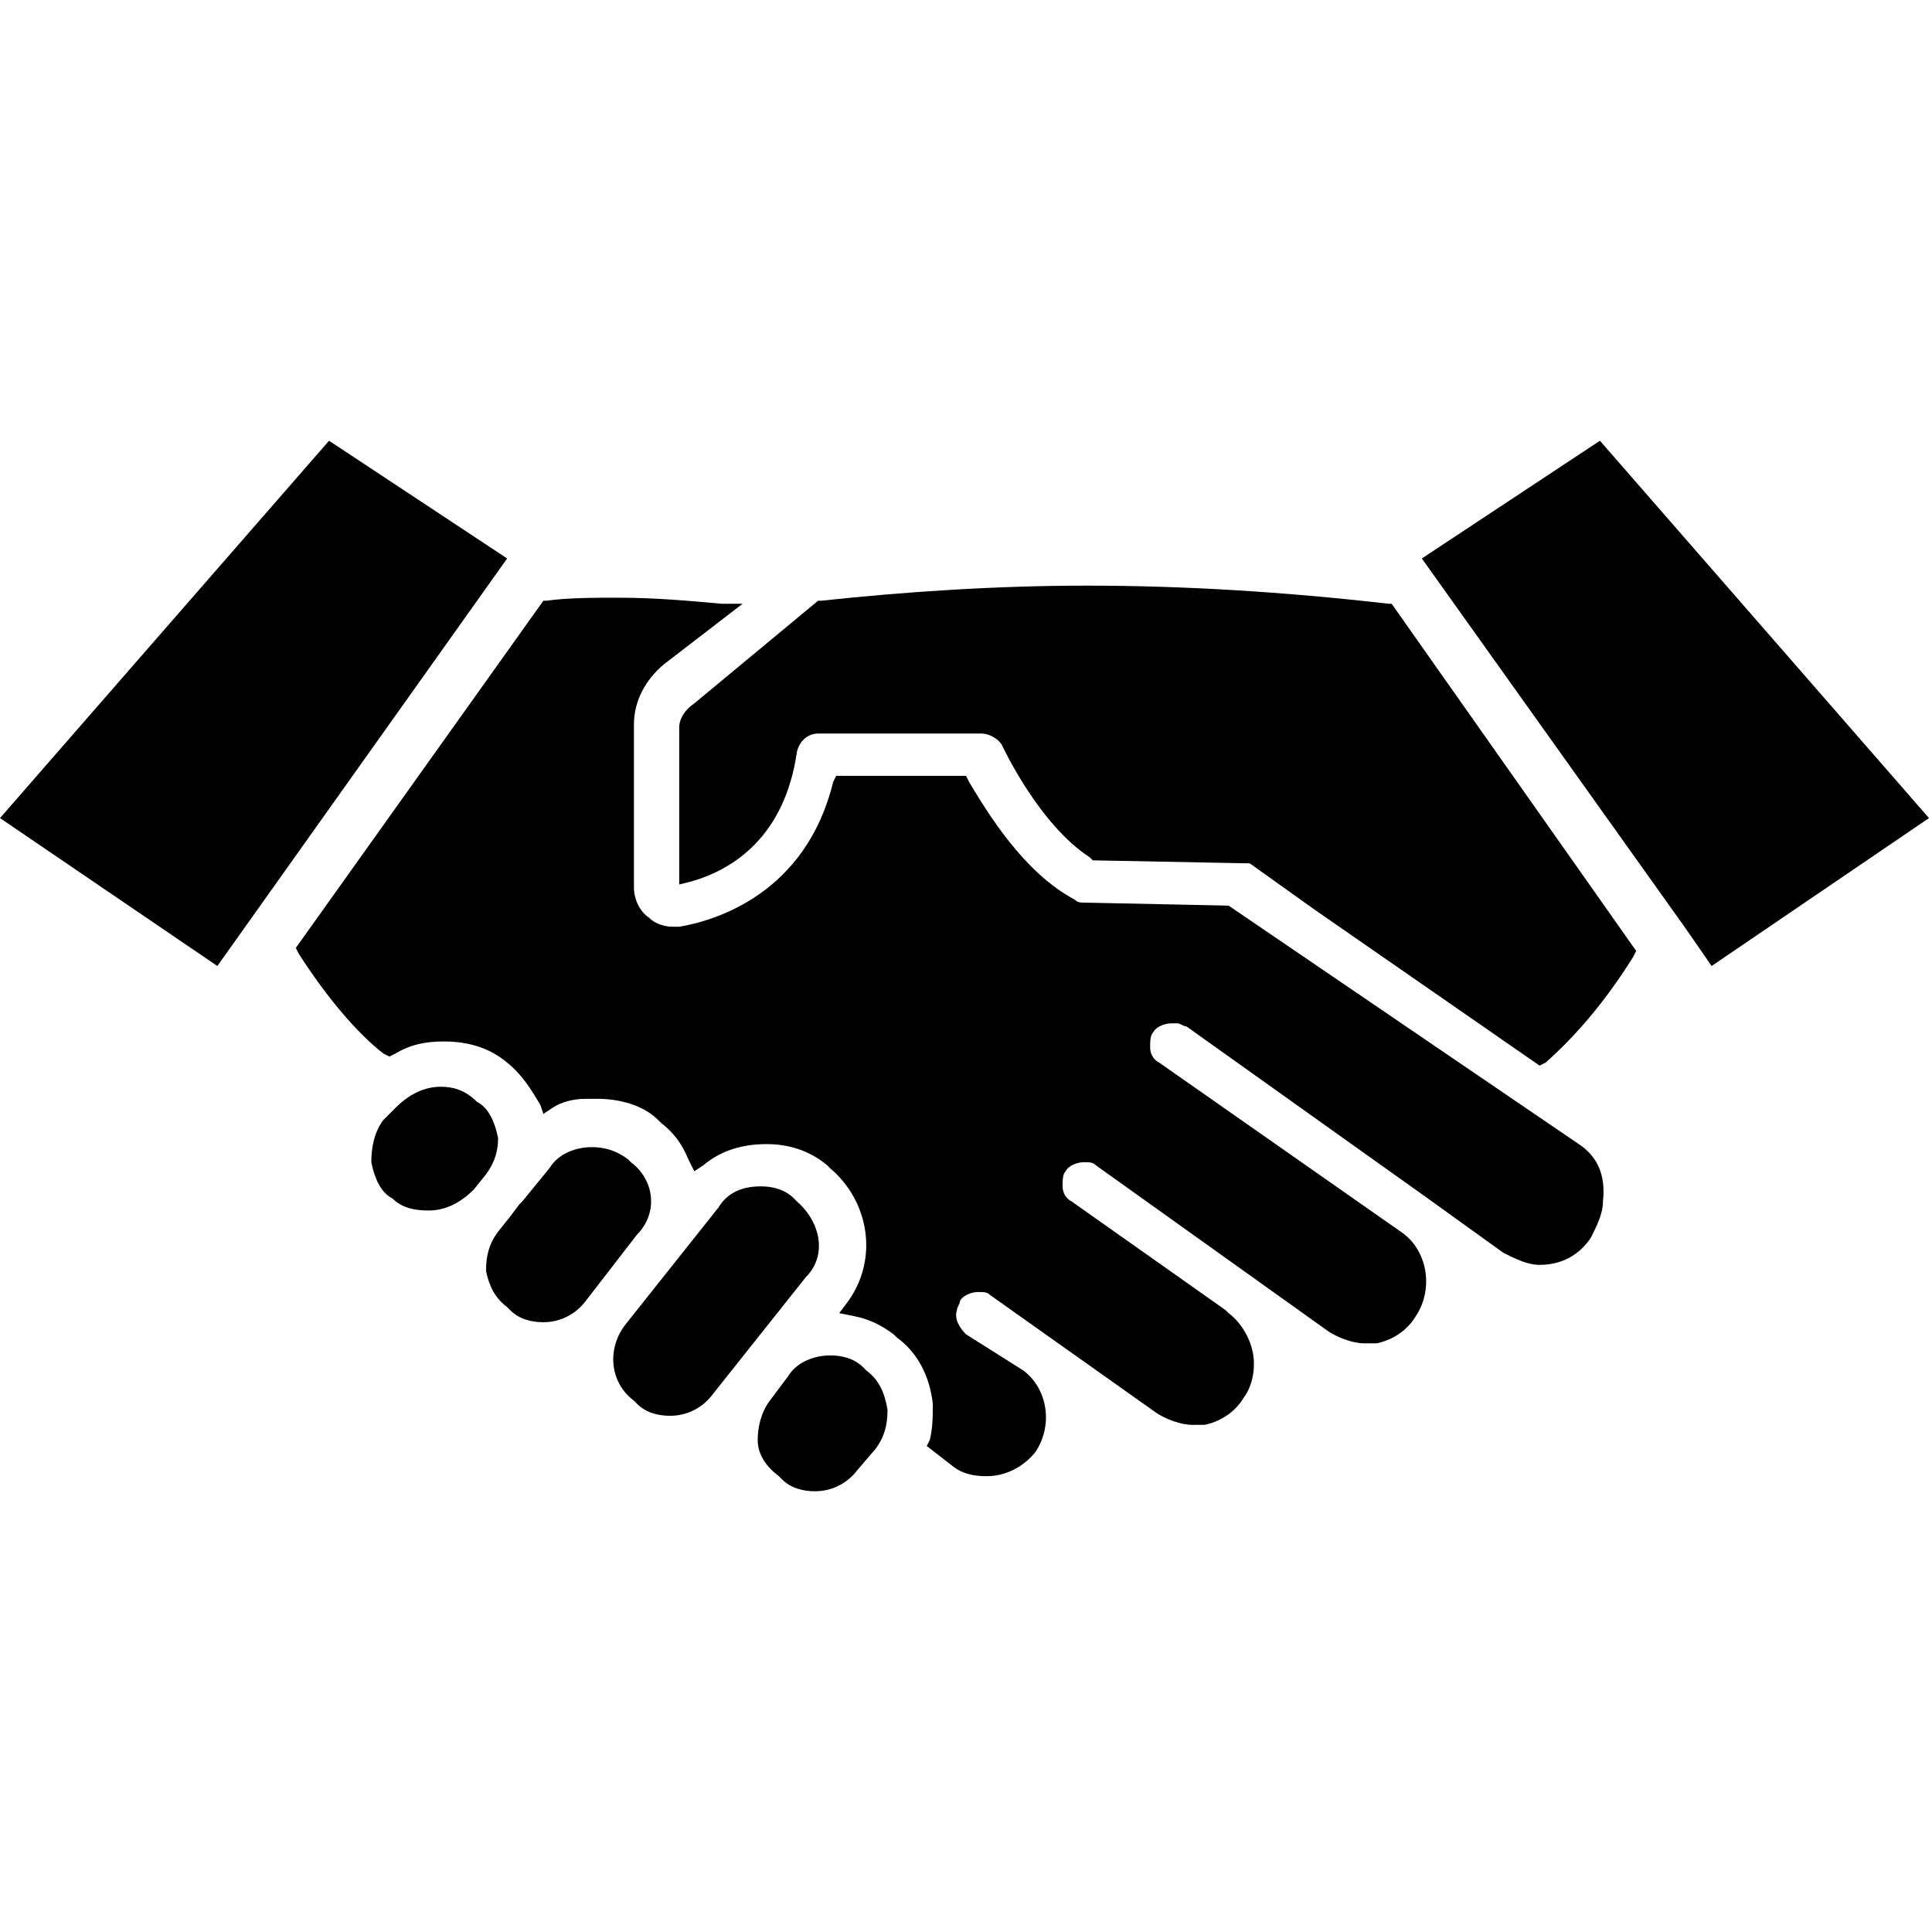
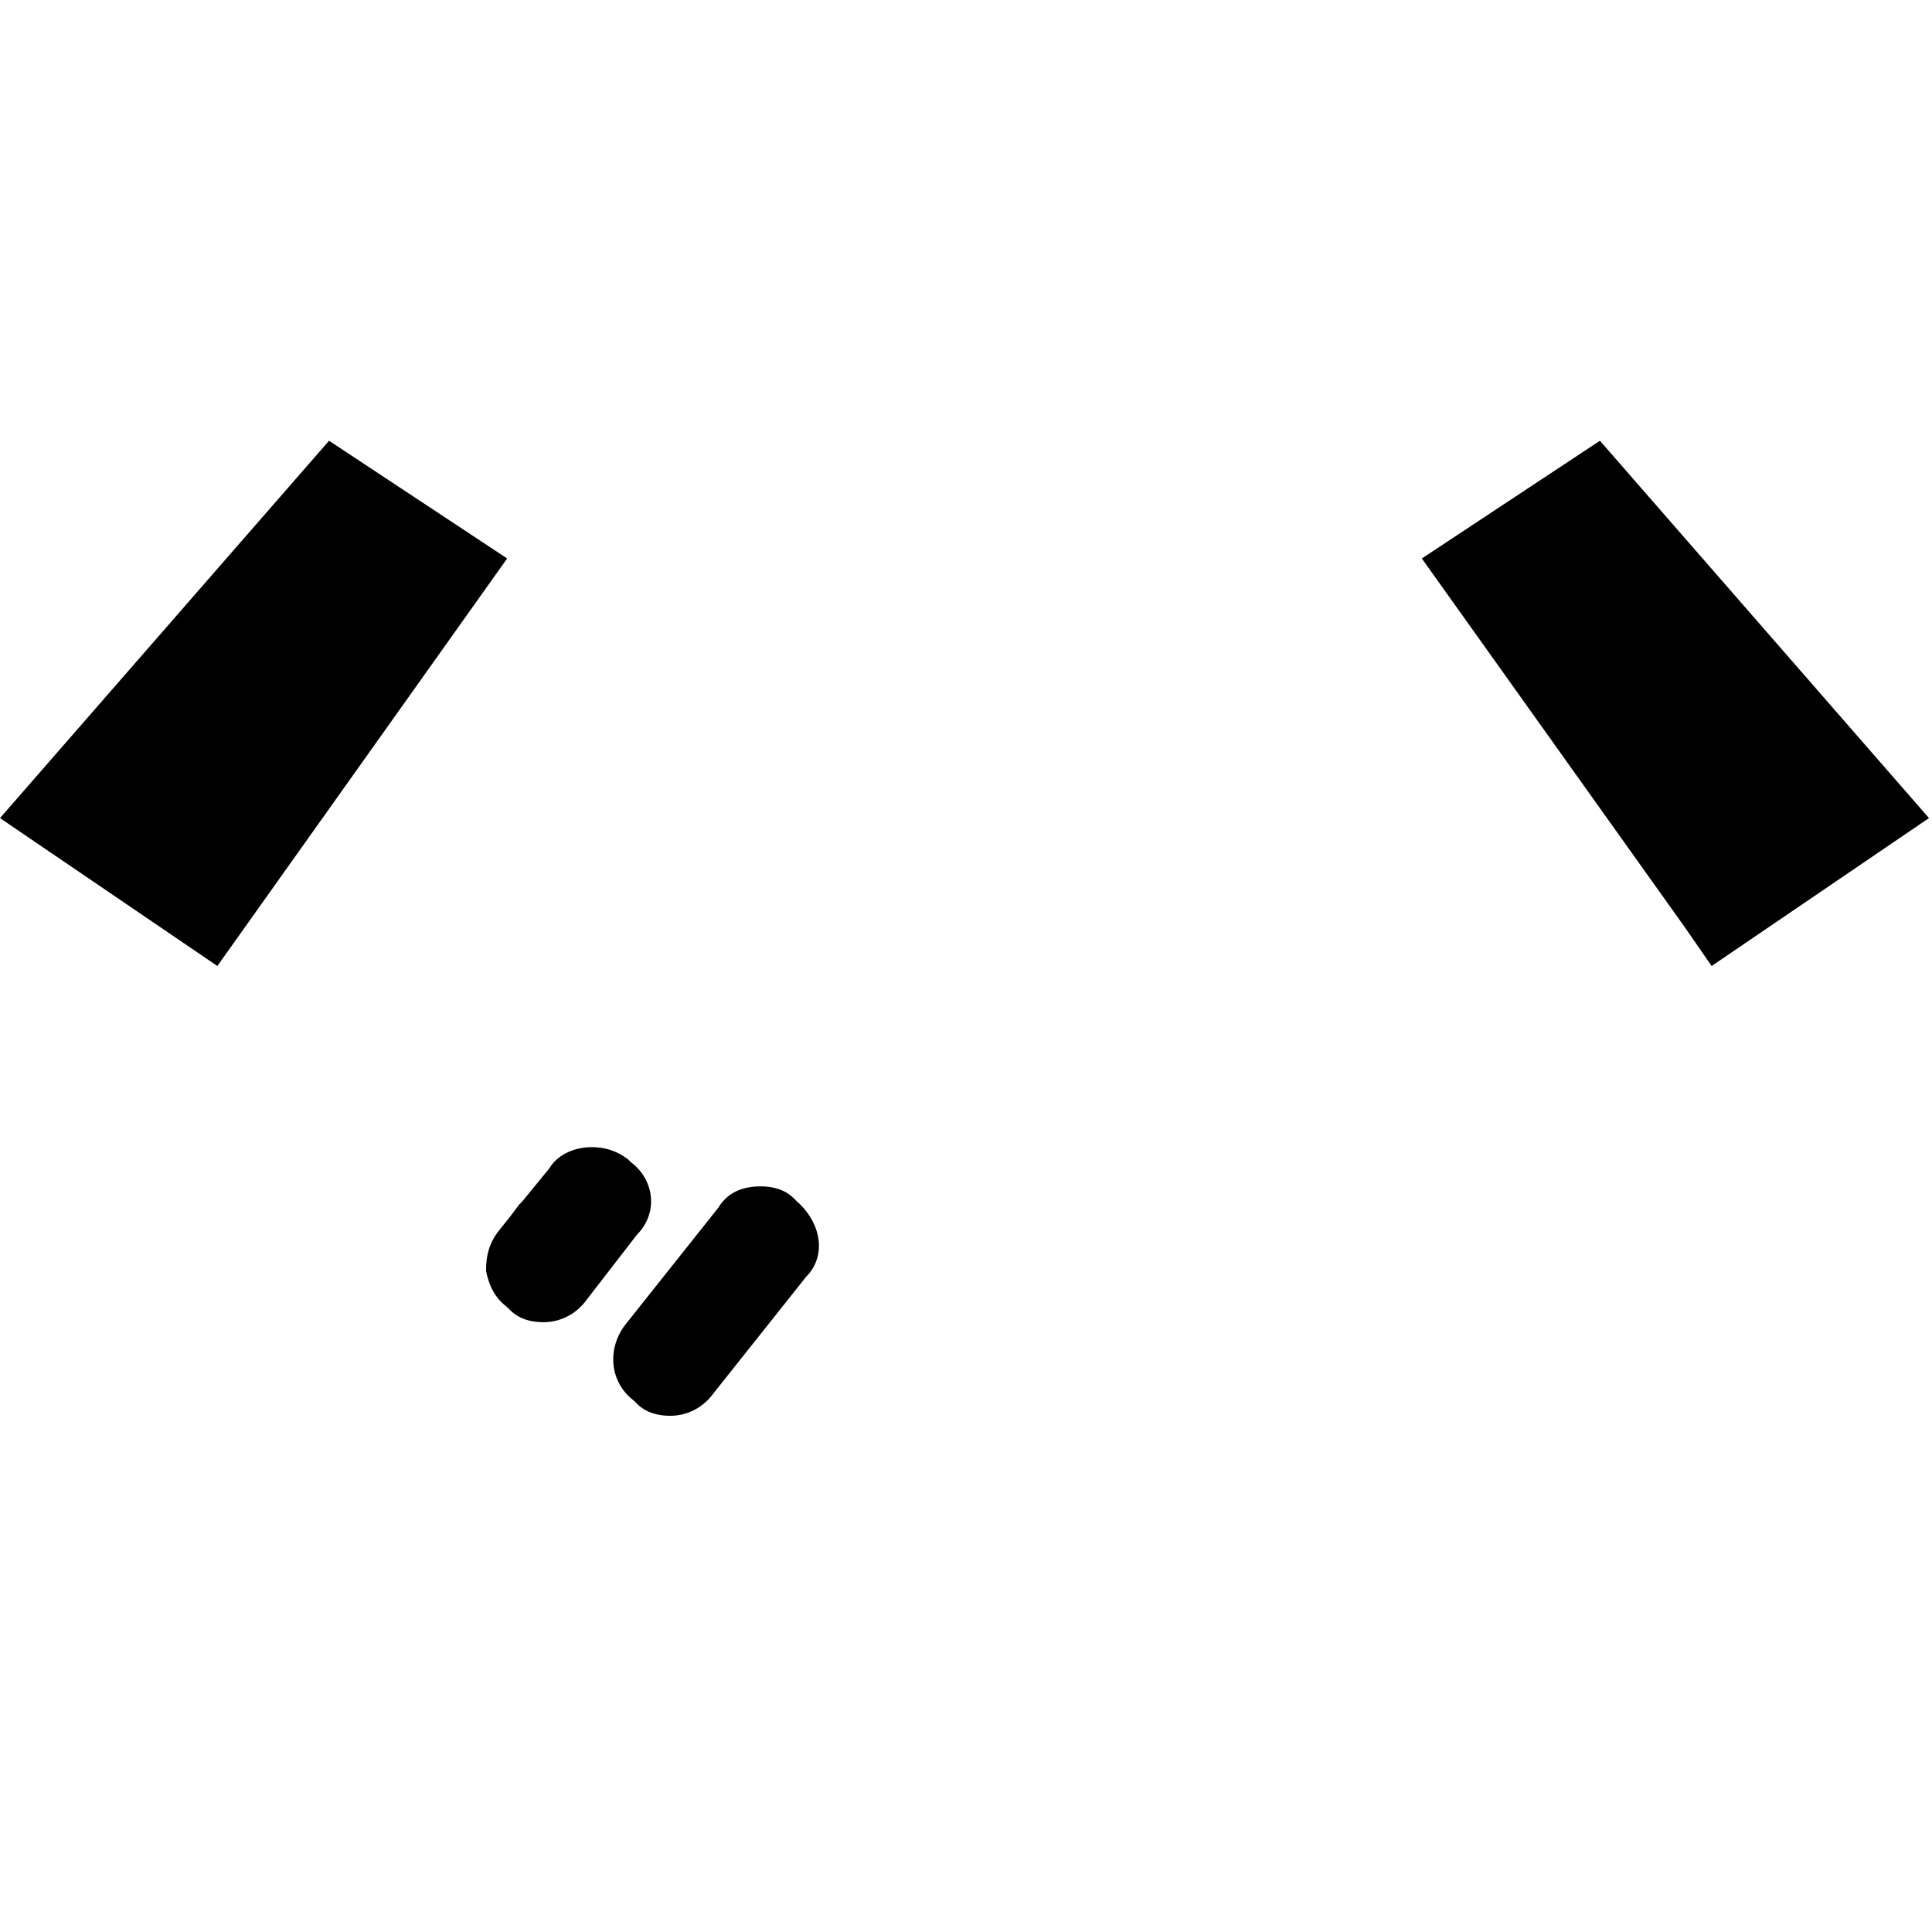
<svg xmlns="http://www.w3.org/2000/svg" id="Layer_1" enable-background="new 0 0 64 64" height="512" viewBox="0 0 64 64" width="512">
  <g>
    <g>
-       <path d="m28.7 45.4-.1-.1c-.3-.3-.7-.4-1.1-.4-.5 0-1.1.2-1.4.7l-.6.8c-.3.4-.4.9-.4 1.3 0 .5.3.9.7 1.2l.1.1c.3.3.7.4 1.1.4.6 0 1.1-.3 1.4-.7l.6-.7c.3-.4.4-.8.4-1.3-.1-.6-.3-1-.7-1.3z" />
      <path d="m26.4 39.8-.1-.1c-.3-.3-.7-.4-1.1-.4-.6 0-1.1.2-1.4.7l-3.1 3.9c-.6.8-.5 1.9.3 2.5l.1.1c.3.3.7.4 1.1.4.6 0 1.1-.3 1.4-.7l3.1-3.9c.7-.7.5-1.8-.3-2.5z" />
      <path d="m20.9 38.5-.1-.1c-.4-.3-.8-.4-1.2-.4-.5 0-1.1.2-1.4.7l-.9 1.1s-.1.1-.1.1l-.3.4-.4.5c-.3.4-.4.8-.4 1.3.1.5.3.9.7 1.2l.1.1c.3.3.7.4 1.1.4.6 0 1.1-.3 1.4-.7l1.7-2.2c.7-.7.6-1.8-.2-2.4z" />
-       <path d="m16.5 37.7c-.1-.5-.3-1-.7-1.2-.4-.4-.8-.5-1.2-.5-.6 0-1.1.3-1.5.7l-.4.4c-.3.4-.4.9-.4 1.4.1.5.3 1 .7 1.2.3.3.7.4 1.2.4.6 0 1.1-.3 1.5-.7l.4-.5c.3-.4.4-.8.4-1.2z" />
      <path d="m10.9 14.6-10.9 12.5 7.2 4.9 9.6-13.5z" />
-       <path d="m52.3 37.9-11.6-7.9-4.8-.1c-.1 0-.2 0-.3-.1-1.7-.9-2.9-2.9-3.5-3.9l-.1-.2h-4.3l-.1.2c-.9 3.7-3.9 4.6-5.1 4.8-.1 0-.1 0-.2 0-.3 0-.6-.1-.8-.3-.3-.2-.5-.6-.5-1v-5.4c0-.8.4-1.5 1-2l2.6-2h-.7c-1.1-.1-2.2-.2-3.4-.2-.8 0-1.7 0-2.4.1h-.1l-8.2 11.5.1.2c.9 1.4 1.9 2.6 2.8 3.3l.2.1.2-.1c.5-.3 1-.4 1.6-.4.8 0 1.5.2 2.1.7.5.4.8.9 1.1 1.4l.1.3.3-.2c.3-.2.7-.3 1.1-.3h.4c.7 0 1.5.2 2 .7l.1.1c.4.3.7.7.9 1.2l.2.4.3-.2c.6-.5 1.3-.7 2.1-.7.7 0 1.4.2 2 .7l.1.1c1.3 1.1 1.6 3 .6 4.4l-.3.4.5.1c.5.1.9.3 1.3.6l.1.1c.7.5 1.1 1.3 1.2 2.2 0 .4 0 .8-.1 1.2l-.1.2.9.7c.4.3.9.3 1.1.3.6 0 1.2-.3 1.6-.8.6-.9.4-2.1-.4-2.7l-1.9-1.2c-.2-.2-.4-.5-.3-.8 0-.1.1-.2.1-.3.1-.2.4-.3.6-.3s.3 0 .4.1l5.5 3.9c.3.2.8.4 1.2.4h.4c.5-.1 1-.4 1.3-.9.3-.4.4-1 .3-1.5s-.4-1-.8-1.3l-.1-.1-5.1-3.6c-.2-.1-.3-.3-.3-.5s0-.4.1-.5c.1-.2.4-.3.6-.3s.3 0 .4.1l7.7 5.5c.3.2.8.4 1.2.4h.4c.5-.1 1-.4 1.3-.9.6-.9.4-2.2-.5-2.8l-8-5.6c-.2-.1-.3-.3-.3-.5s0-.4.1-.5c.1-.2.4-.3.6-.3h.2c.1 0 .2.1.3.1l8 5.7 2.5 1.8c.4.2.8.4 1.2.4.7 0 1.3-.3 1.7-.9.2-.4.4-.8.4-1.2.1-.9-.2-1.5-.8-1.9z" />
-       <path d="m46 20c-3.5-.4-6.8-.6-10-.6-3 0-6 .2-8.8.5h-.1l-4.1 3.4c-.3.2-.5.5-.5.8v5.2l.4-.1c1.4-.4 3.1-1.5 3.5-4.3.1-.4.4-.6.7-.6h5.4c.3 0 .6.2.7.4 0 0 1.2 2.6 2.9 3.7l.1.1 5.2.1 2.1 1.5 7.5 5.2.2-.1c.9-.8 1.9-1.9 2.9-3.5l.1-.2-8.1-11.5z" />
      <path d="m53 14.6-5.9 3.9 8.7 12.2.9 1.3 7.2-4.9z" />
    </g>
  </g>
</svg>